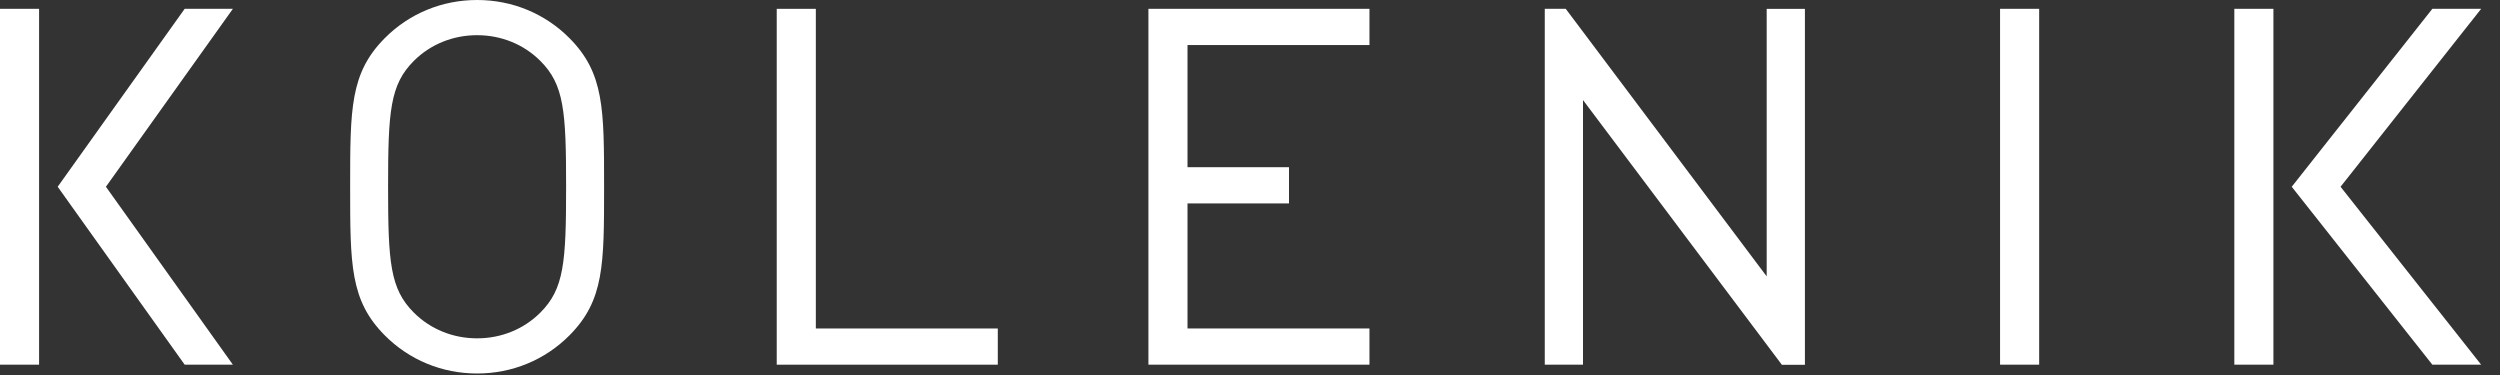
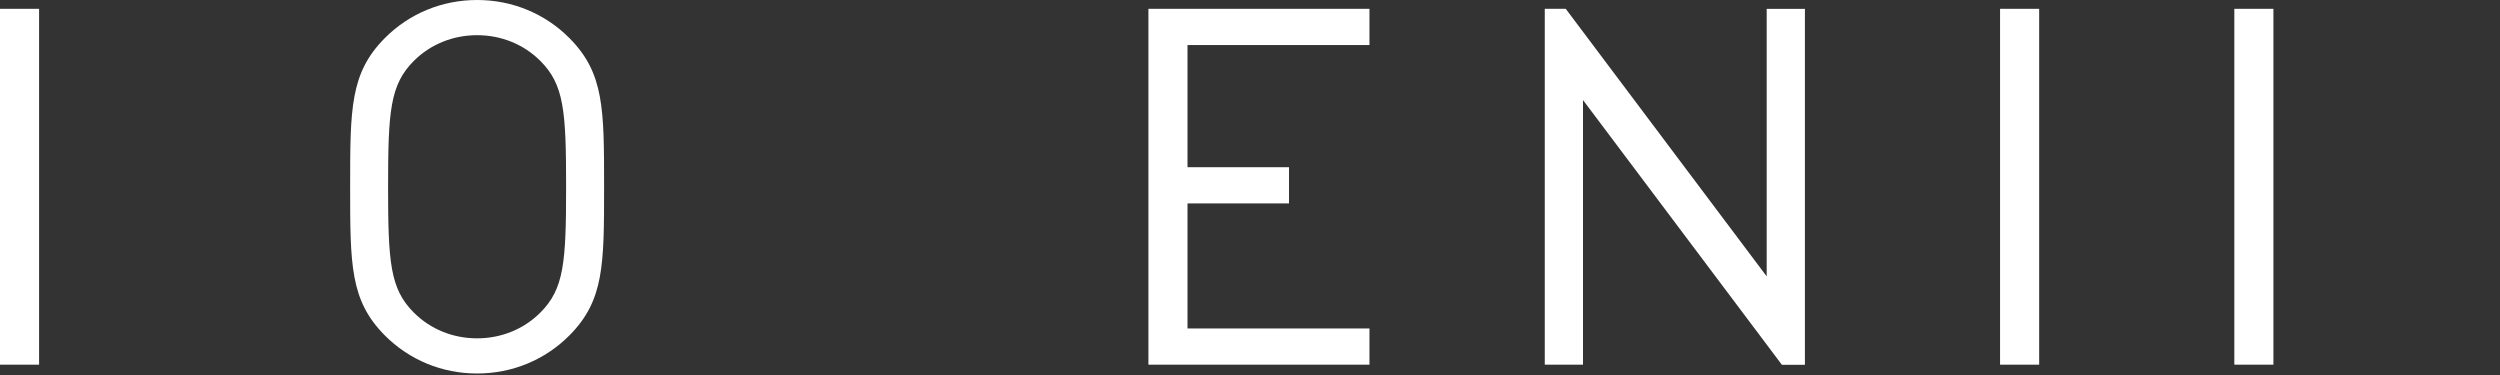
<svg xmlns="http://www.w3.org/2000/svg" height="18" viewBox="0 0 120 18" width="120">
  <rect x="0" y="0" width="120" height="18" fill="#333333" stroke="none" />
  <g fill="#fff" fill-rule="evenodd">
    <path d="m27.173 8.964c0 3.63-.096 4.9-1.236 6.04-.797.797-1.875 1.236-3.037 1.236-1.161 0-2.239-.439-3.037-1.236-1.139-1.139-1.235-2.409-1.235-6.04 0-3.631.096-4.9 1.235-6.04.797-.796 1.876-1.235 3.037-1.235 1.162 0 2.24.439 3.037 1.235 1.14 1.14 1.236 2.41 1.236 6.04zm-4.272-8.964c-1.687 0-3.263.652-4.438 1.837-1.656 1.671-1.656 3.381-1.656 7.127 0 3.746 0 5.455 1.656 7.127 1.175 1.185 2.751 1.837 4.438 1.837 1.688 0 3.264-.652 4.439-1.837 1.656-1.671 1.656-3.38 1.656-7.127 0-3.746 0-5.456-1.656-7.127-1.175-1.185-2.751-1.837-4.439-1.837z" />
-     <path d="m39.16.424h-1.877v17.081h10.611v-1.738h-8.734z" />
    <path d="m55.124 17.504h10.61v-1.738h-8.734v-6.002h4.872v-1.738h-4.872v-5.864h8.734v-1.739h-10.61z" />
    <path d="m96.003 17.504h1.877v-17.081h-1.877z" />
    <path d="m107.248 17.504h1.876v-17.081h-1.876z" />
-     <path d="m119.095.424h-2.343l-6.749 8.54 6.749 8.54h2.343l-6.748-8.54z" />
    <path d="m0 17.504h1.876v-17.081h-1.876z" />
-     <path d="m8.864.424-6.095 8.54 6.095 8.54h2.314l-6.094-8.54 6.094-8.54z" />
    <path d="m84.801 13.266-9.645-12.842h-1.007v17.081h1.835v-12.703l9.546 12.707h1.106v-17.085h-1.835z" />
  </g>
</svg>